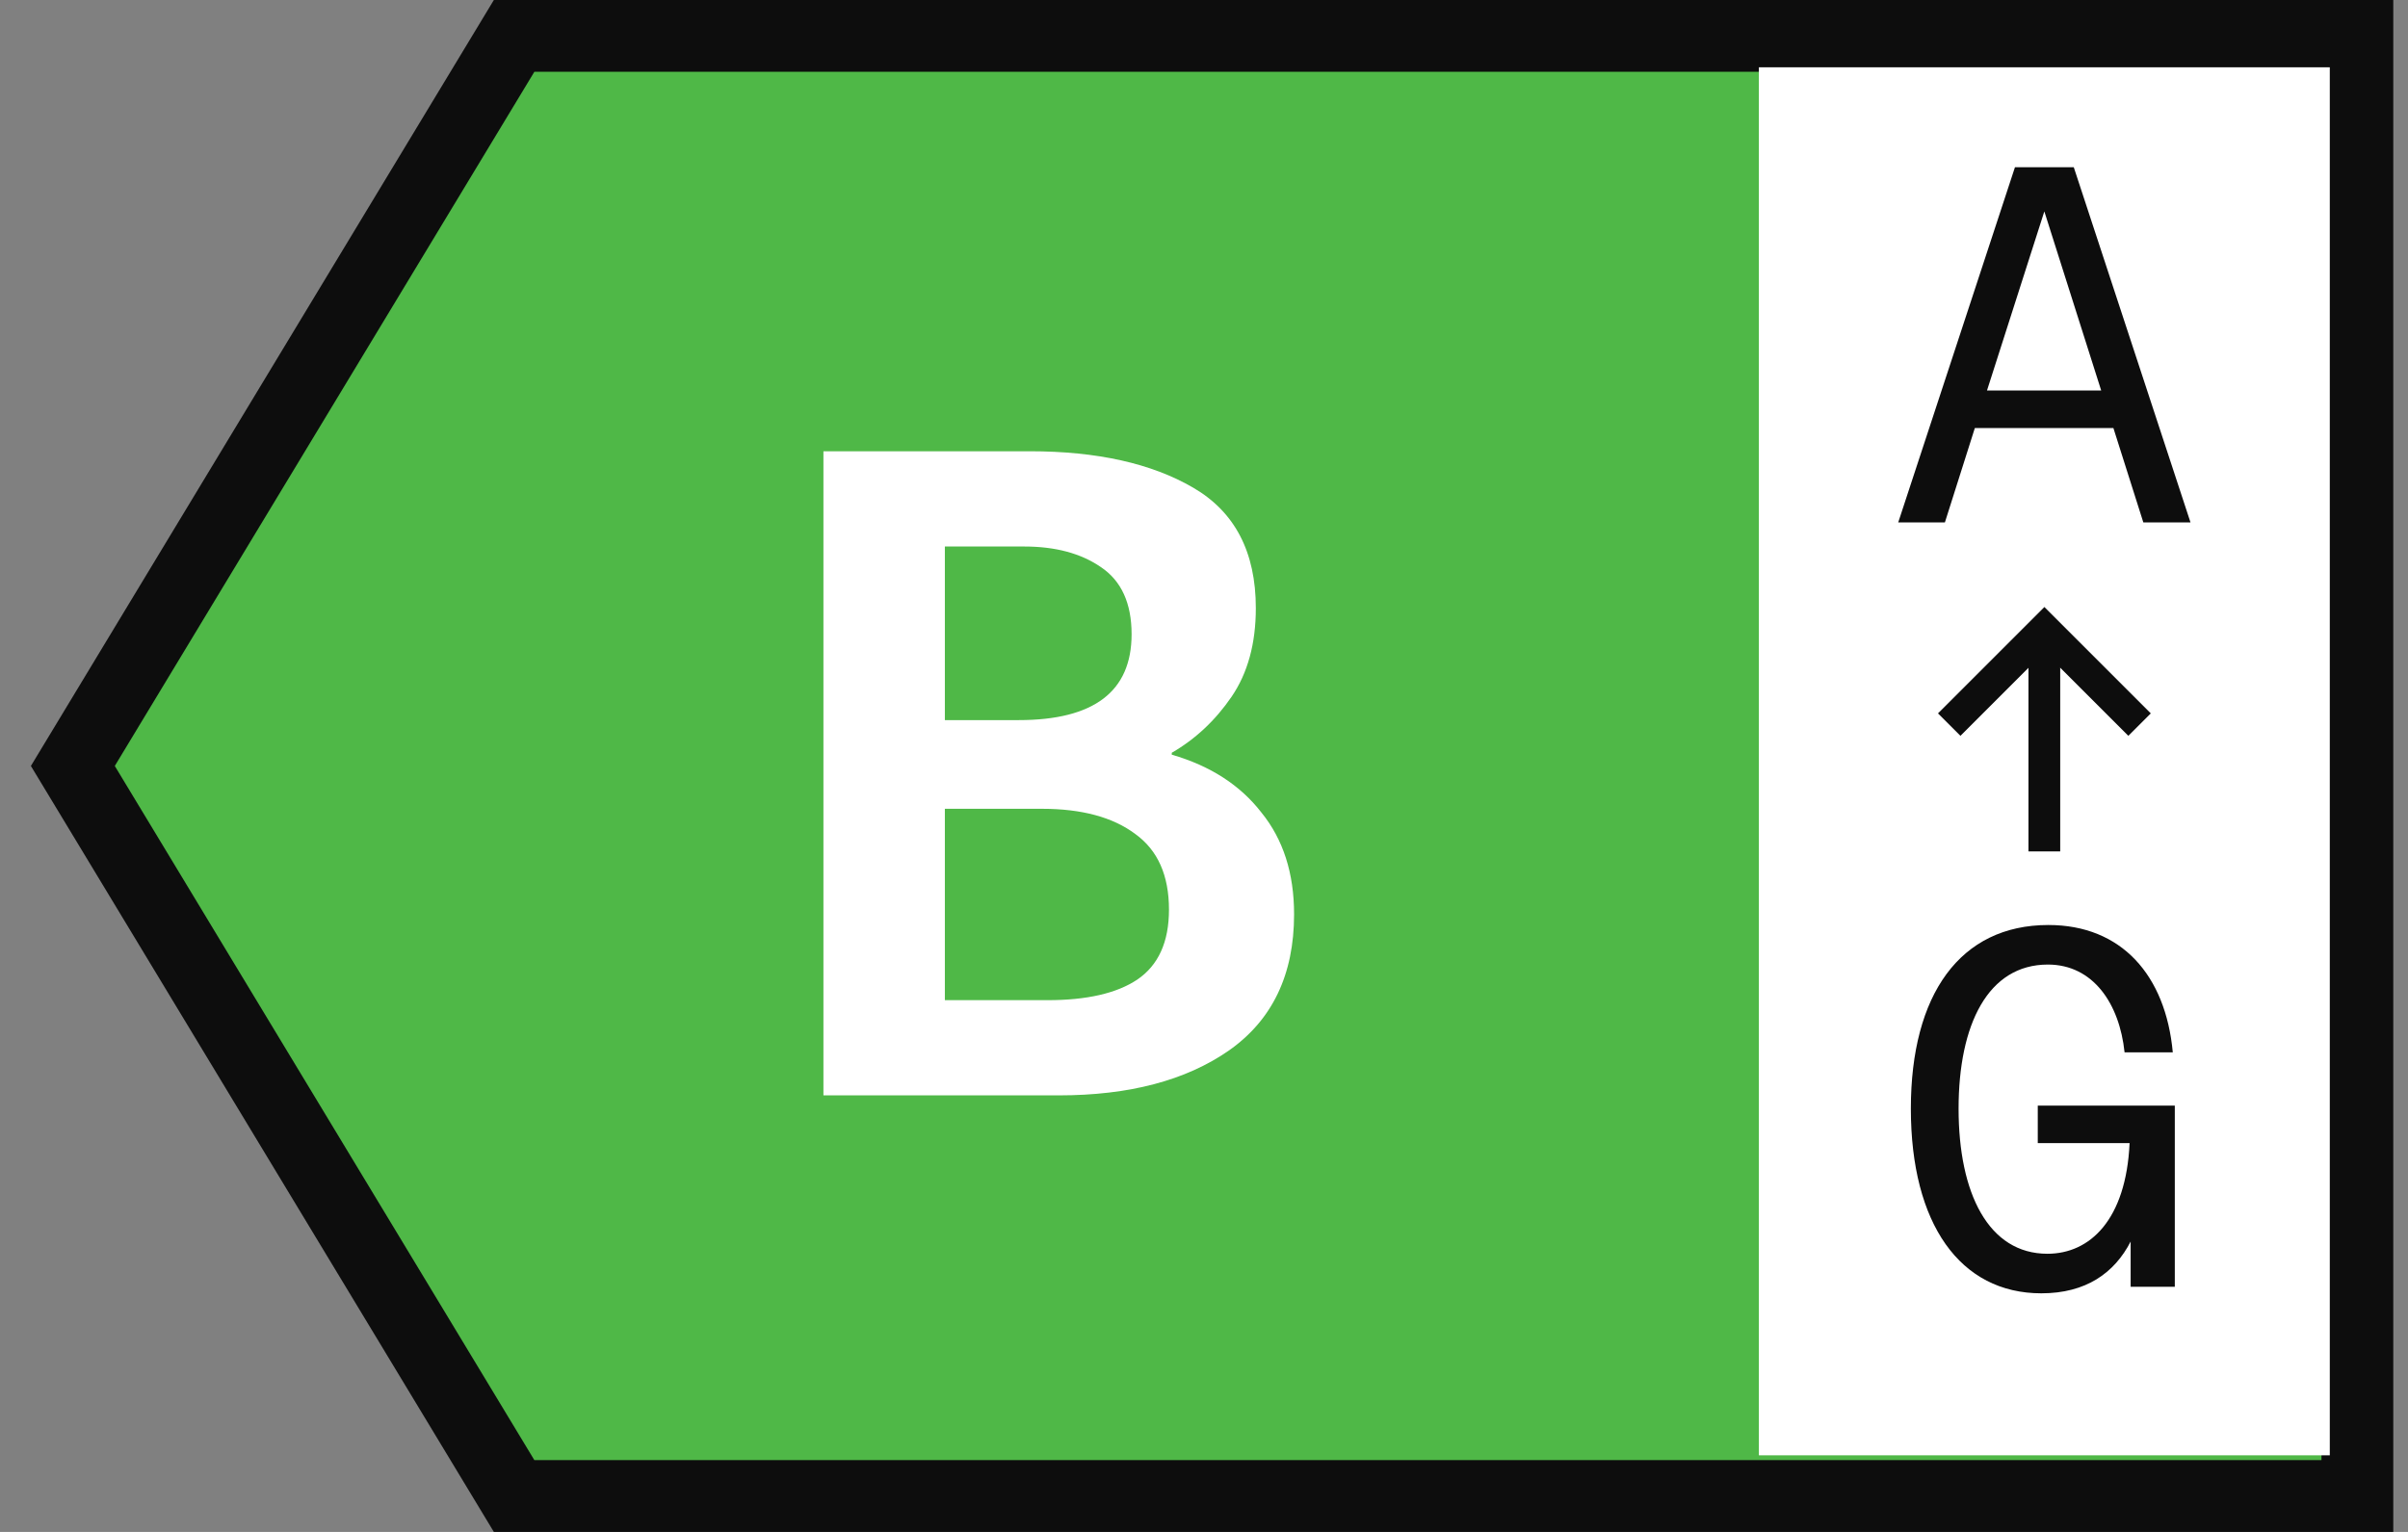
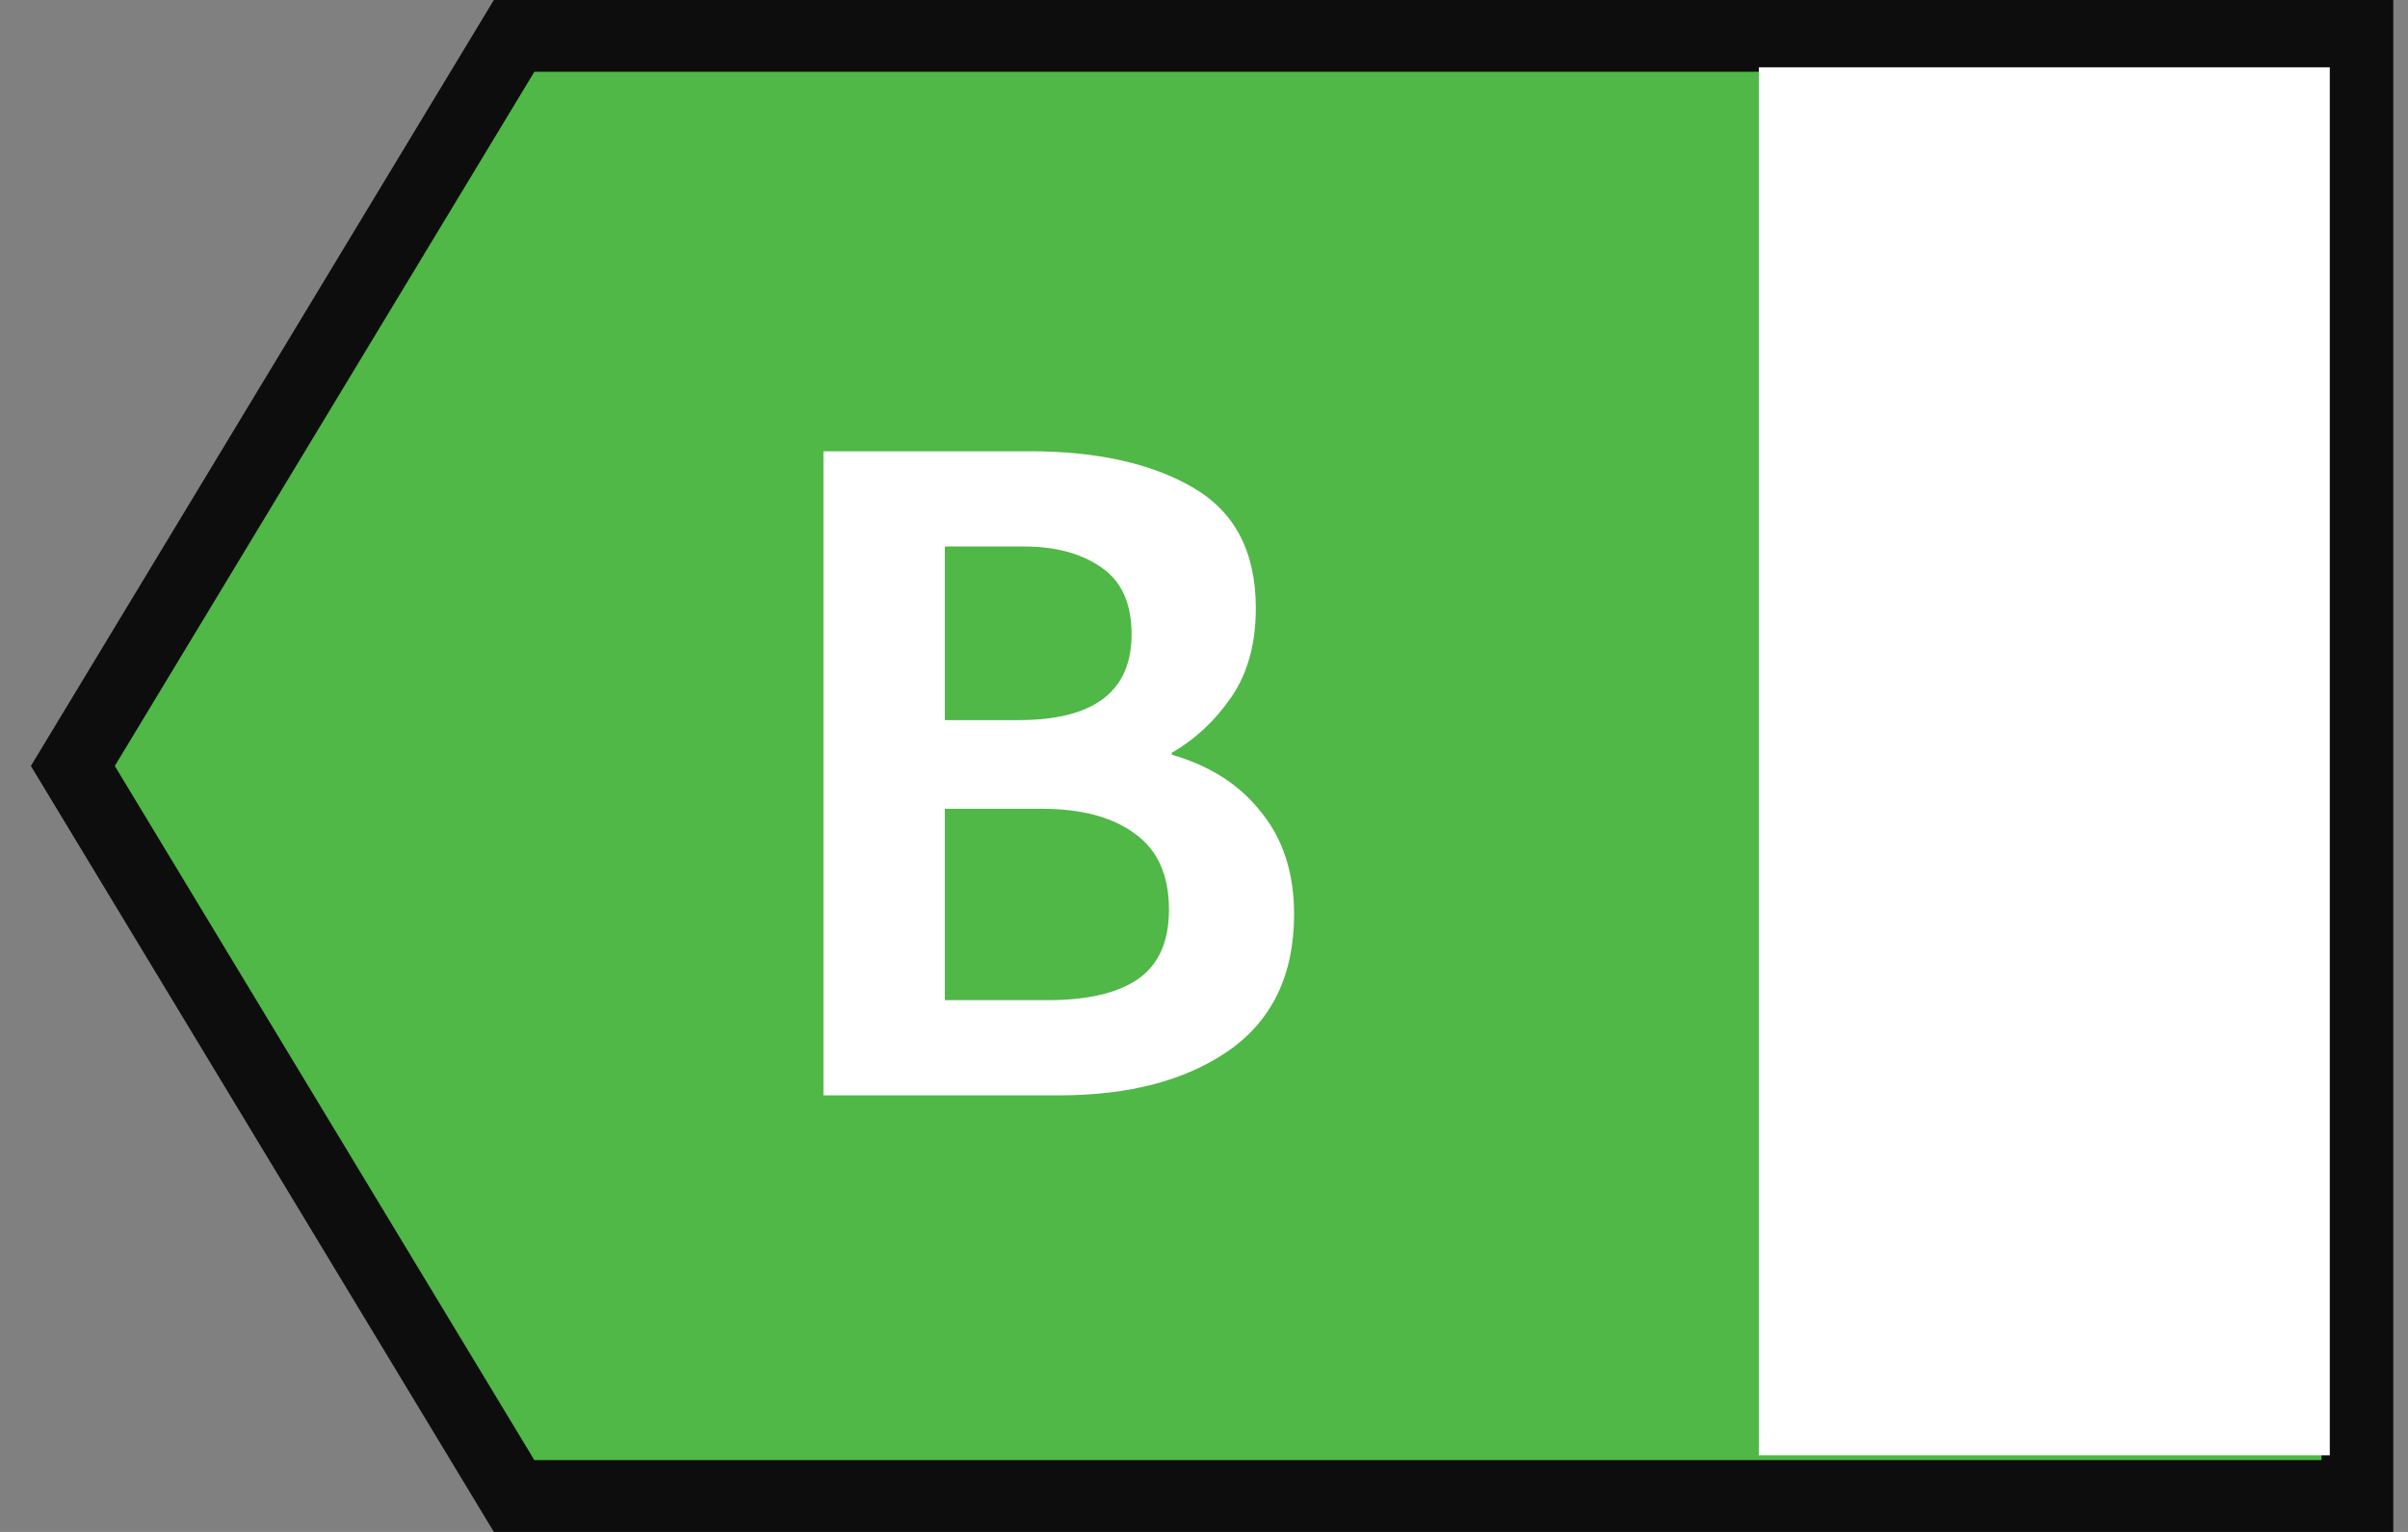
<svg xmlns="http://www.w3.org/2000/svg" width="44" height="28" viewBox="0 0 44 28" fill="none">
  <rect x="0" y="0" width="44" height="28" fill="#808080" stroke="none" />
  <path d="M43.075 0.656V27.344H9.394L1.331 14L9.394 0.656H43.075Z" fill="#4FB847" stroke="#0D0D0D" stroke-width="1.312" />
  <path d="M15.046 8.248H18.817C20.046 8.248 21.041 8.47 21.803 8.914C22.565 9.357 22.947 10.091 22.947 11.115C22.947 11.763 22.799 12.303 22.503 12.736C22.207 13.168 21.843 13.509 21.411 13.759V13.794C22.116 13.998 22.662 14.351 23.049 14.851C23.447 15.341 23.646 15.961 23.646 16.711C23.646 17.815 23.248 18.645 22.452 19.203C21.667 19.748 20.632 20.021 19.346 20.021H15.046V8.248ZM19.142 18.281C19.858 18.281 20.404 18.156 20.779 17.906C21.166 17.644 21.36 17.218 21.36 16.626C21.36 16 21.155 15.54 20.745 15.244C20.336 14.937 19.767 14.783 19.039 14.783H17.265V18.281H19.142ZM18.613 13.162C19.989 13.162 20.677 12.639 20.677 11.593C20.677 11.024 20.489 10.614 20.114 10.364C19.75 10.114 19.284 9.989 18.715 9.989H17.265V13.162H18.613Z" fill="white" />
  <rect width="10.432" height="25.37" transform="translate(32.139 1.23)" fill="white" />
-   <path d="M34.685 9.549L36.818 3.057H37.893L40.026 9.549H39.164L38.617 7.824H36.085L35.538 9.549H34.685ZM36.307 7.138H38.394L37.355 3.864L36.307 7.138Z" fill="#0D0D0D" />
-   <path d="M37.355 15.562V11.505" stroke="#0D0D0D" stroke-width="0.58" />
-   <path d="M35.617 13.244L37.356 11.505L39.095 13.244" stroke="#0D0D0D" stroke-width="0.58" />
-   <path d="M37.3 23.639C35.816 23.639 34.916 22.369 34.916 20.264C34.916 18.177 35.816 16.907 37.429 16.907C38.765 16.907 39.572 17.825 39.702 19.234H38.821C38.728 18.344 38.246 17.63 37.42 17.63C36.326 17.63 35.788 18.724 35.788 20.264C35.788 21.812 36.335 22.916 37.411 22.916C38.19 22.916 38.848 22.294 38.913 20.894H37.235V20.208H39.739V23.519H38.932V22.693C38.635 23.268 38.116 23.639 37.3 23.639Z" fill="#0D0D0D" />
</svg>